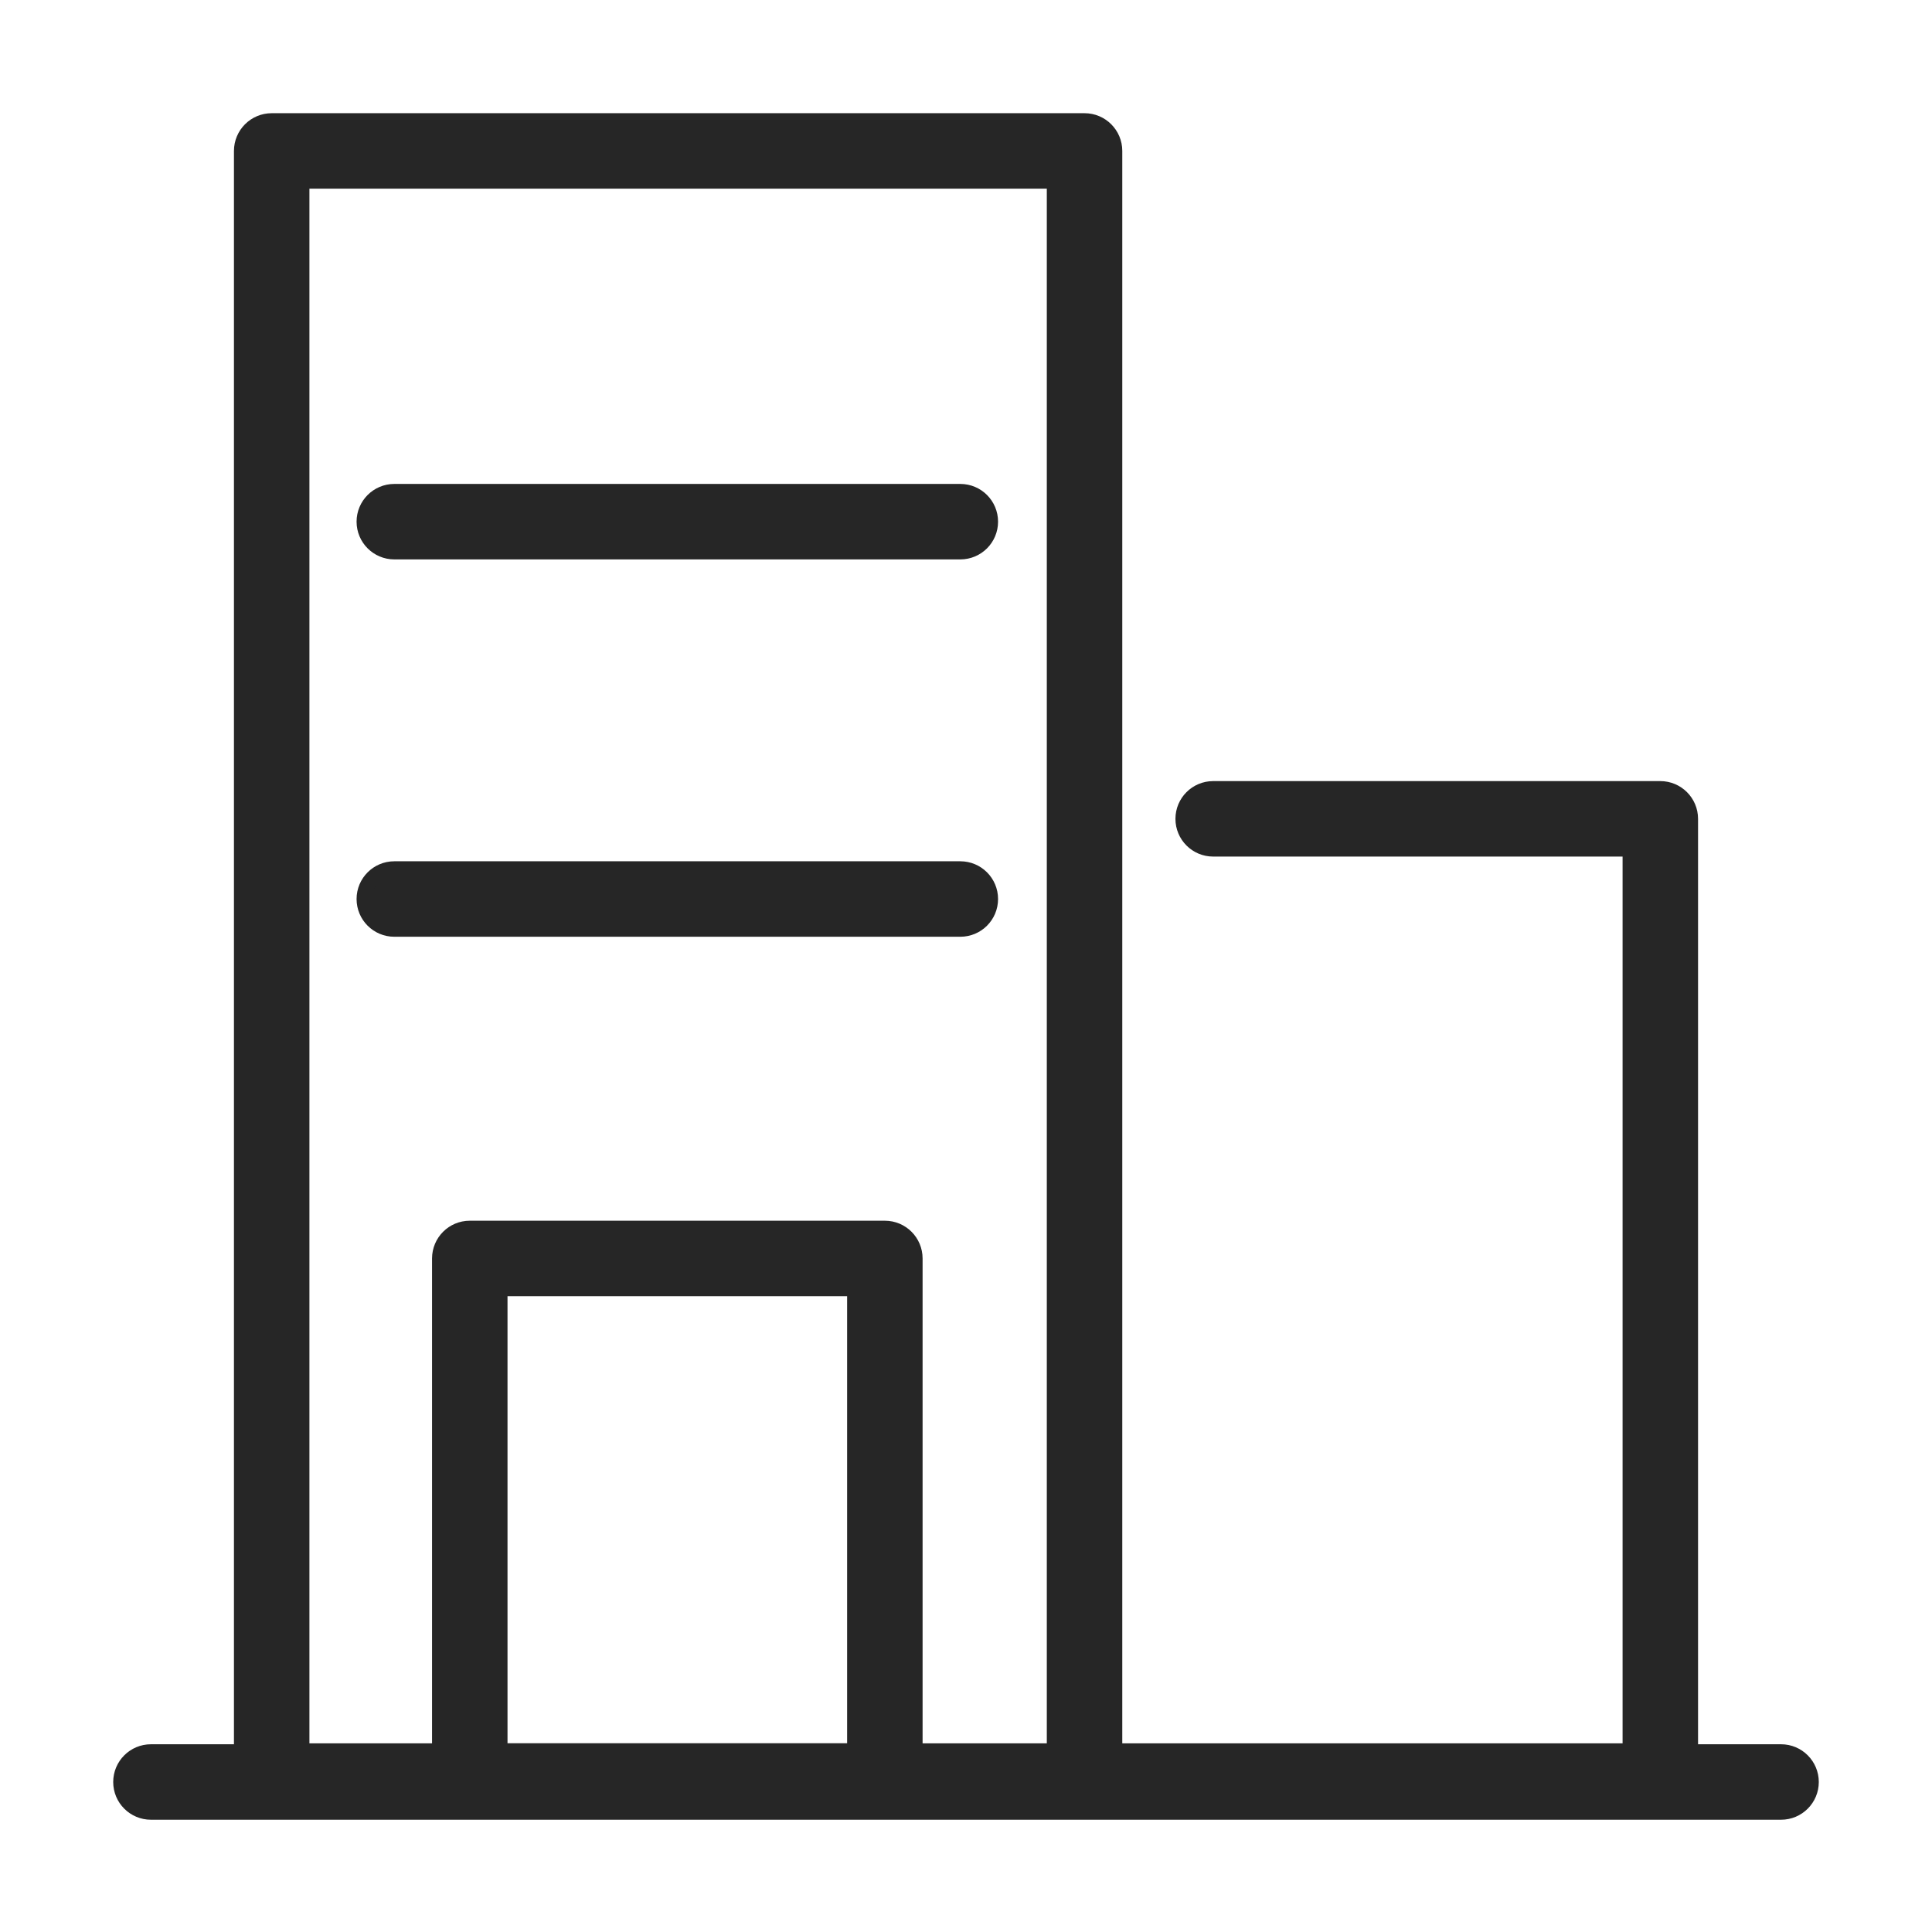
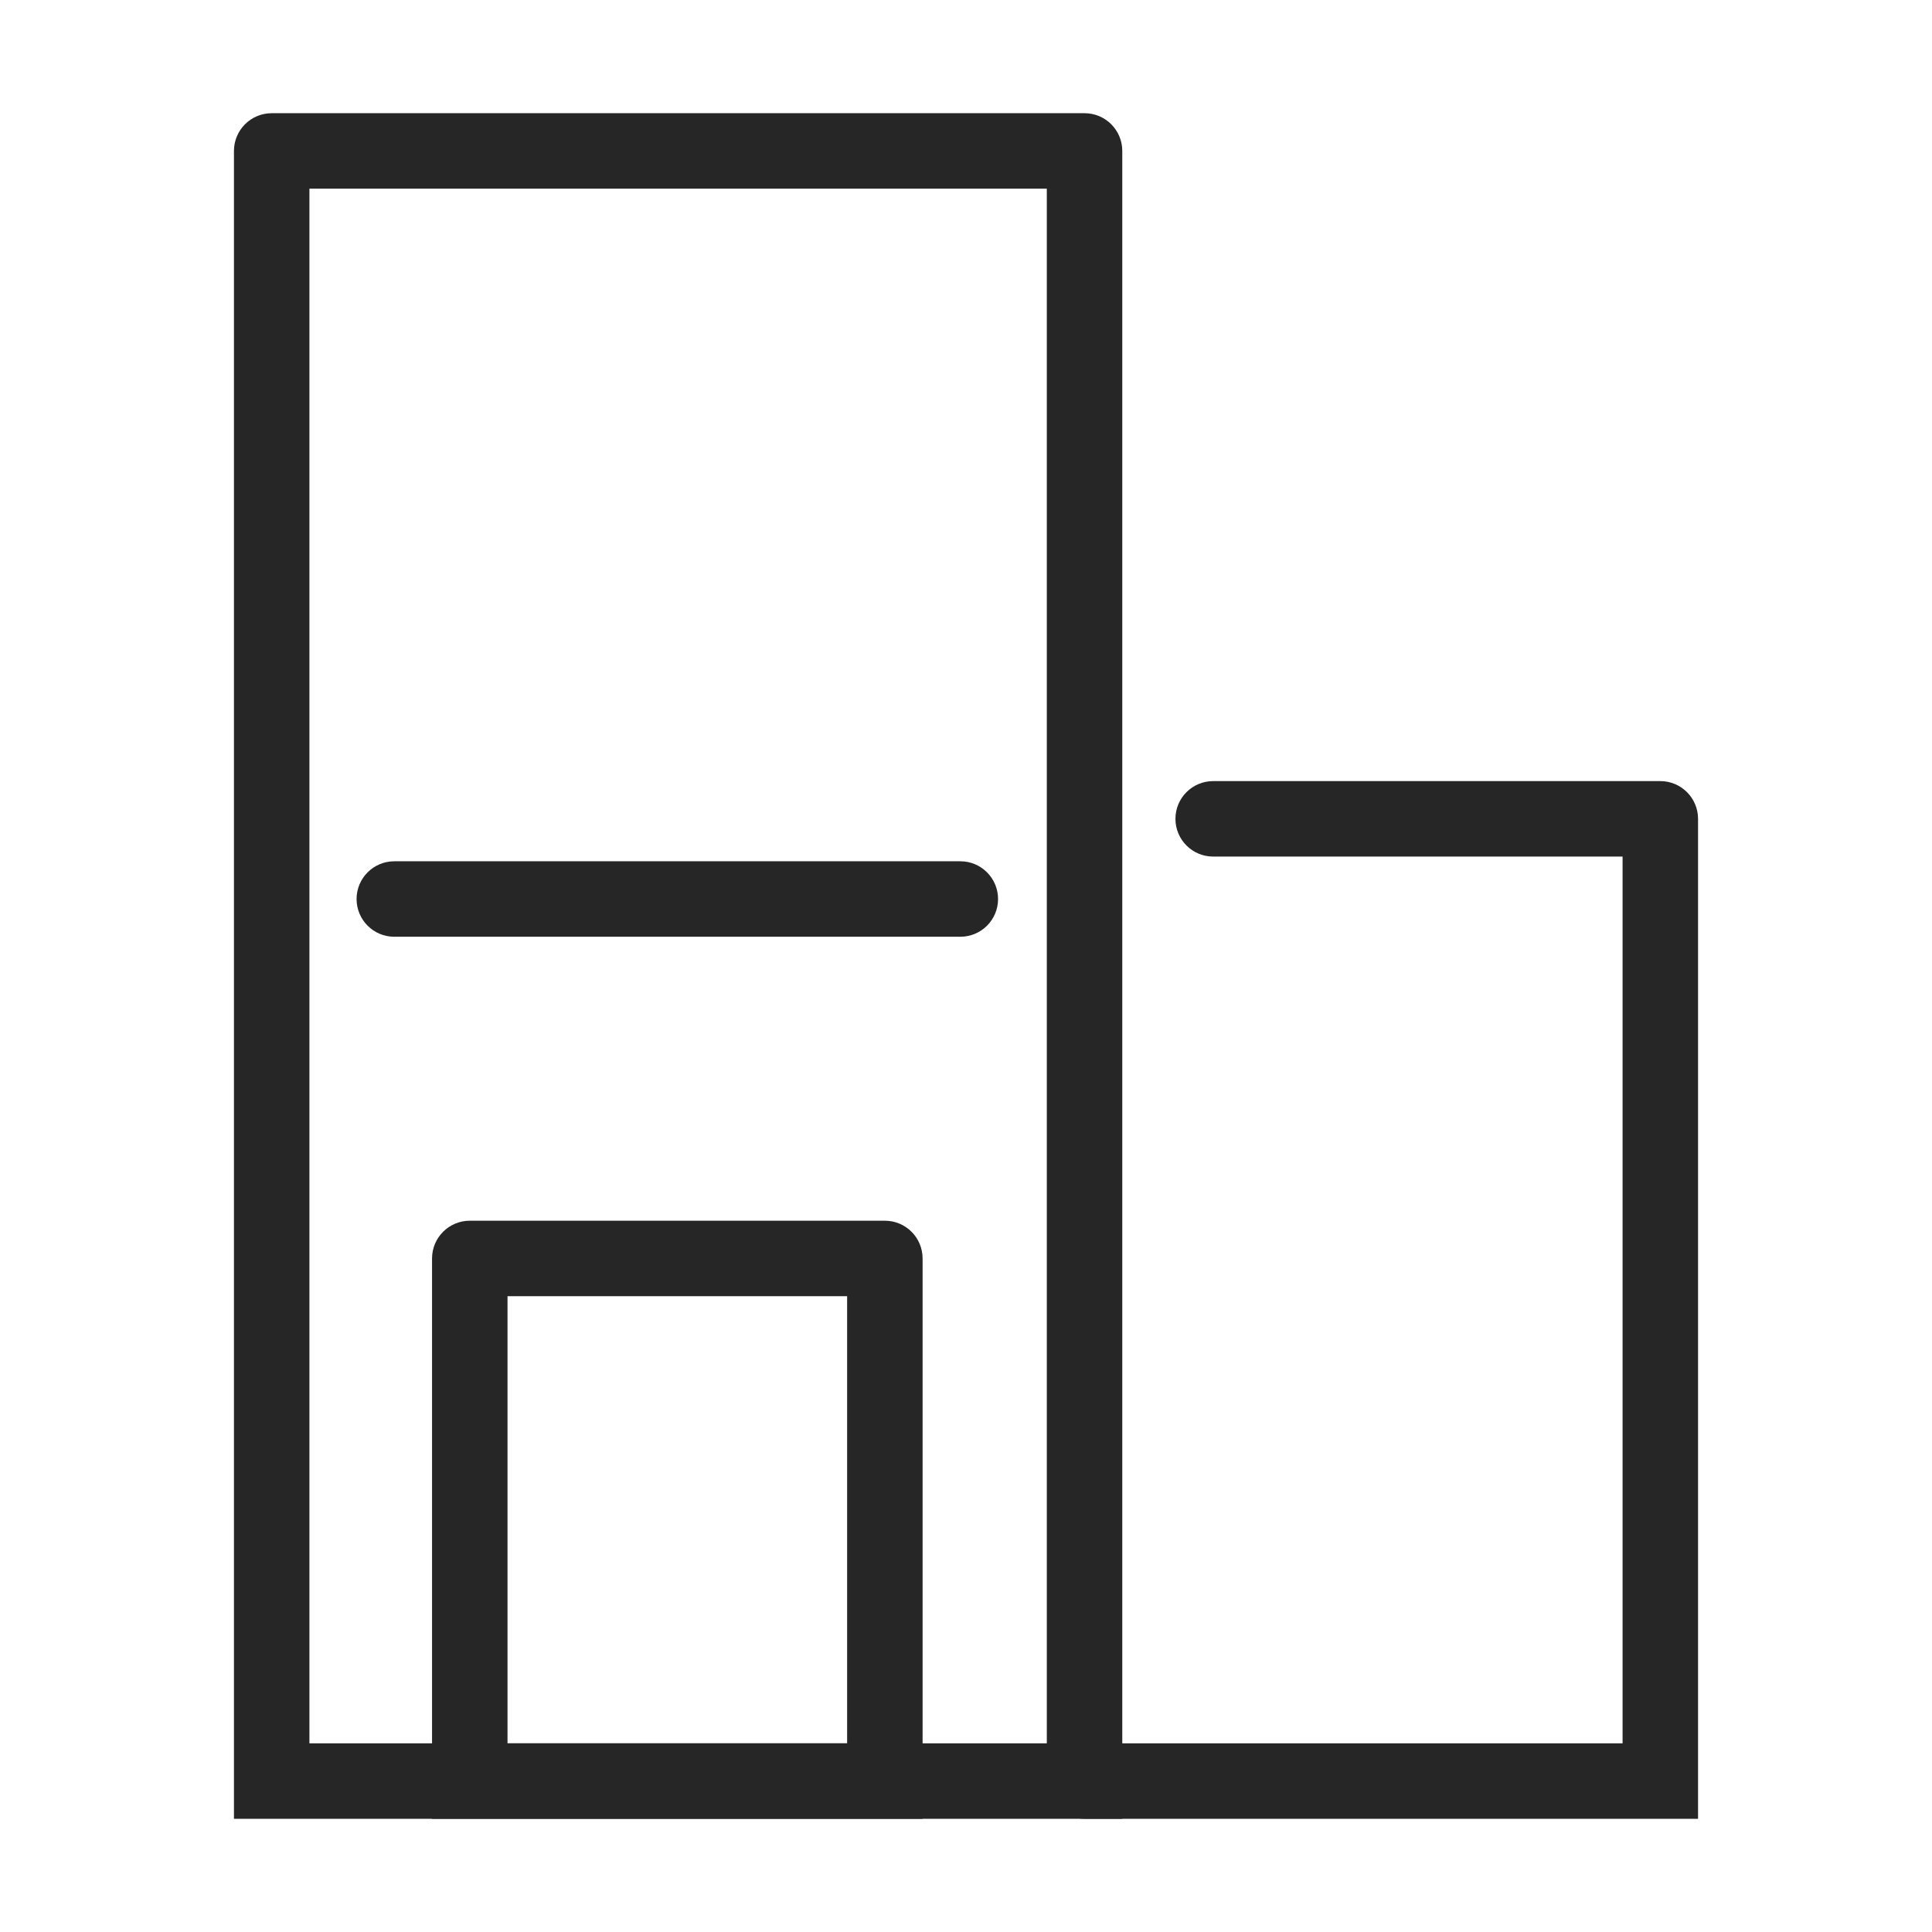
<svg xmlns="http://www.w3.org/2000/svg" width="64px" height="64px" viewBox="0 0 64 64" version="1.1">
  <title>行业/酒店行业/黑色加醋 </title>
  <desc>Created with Sketch.</desc>
  <g id="行业/酒店行业/黑色加醋" stroke="none" stroke-width="1" fill="none" fill-rule="evenodd">
    <path d="M10,6 L10,58 L34.927,58 L34.927,6 L10,6 Z M36.927,5 L36.927,60 L8,60 L8,5 C8,4.448 8.448,4 9,4 L35.927,4 C36.479,4 36.927,4.448 36.927,5 Z" id="矩形" stroke="#262626" stroke-width="0.5" fill="#262626" fill-rule="nonzero" />
    <path d="M40.188,28.125 C39.635,28.125 39.188,27.677 39.188,27.125 C39.188,26.573 39.635,26.125 40.188,26.125 L55,26.125 C55.552,26.125 56,26.573 56,27.125 L56,60 L35.927,60 C35.375,60 34.927,59.552 34.927,59 C34.927,58.448 35.375,58 35.927,58 L54,58 L54,28.125 L40.188,28.125 Z" id="矩形" stroke="#262626" stroke-width="0.5" fill="#262626" fill-rule="nonzero" />
-     <path d="M13.062,18.281 C12.51,18.281 12.062,17.834 12.062,17.281 C12.062,16.729 12.51,16.281 13.062,16.281 L31.812,16.281 C32.365,16.281 32.812,16.729 32.812,17.281 C32.812,17.834 32.365,18.281 31.812,18.281 L13.062,18.281 Z" id="直线-2" stroke="#262626" stroke-width="0.5" fill="#262626" fill-rule="nonzero" />
    <path d="M13.062,30.781 C12.51,30.781 12.062,30.334 12.062,29.781 C12.062,29.229 12.51,28.781 13.062,28.781 L31.812,28.781 C32.365,28.781 32.812,29.229 32.812,29.781 C32.812,30.334 32.365,30.781 31.812,30.781 L13.062,30.781 Z" id="直线-2-copy" stroke="#262626" stroke-width="0.5" fill="#262626" fill-rule="nonzero" />
-     <path d="M5,60.031 C4.448,60.031 4,59.584 4,59.031 C4,58.479 4.448,58.031 5,58.031 L59,58.031 C59.552,58.031 60,58.479 60,59.031 C60,59.584 59.552,60.031 59,60.031 L5,60.031 Z" id="直线" stroke="#262626" stroke-width="0.5" fill="#262626" fill-rule="nonzero" />
    <path d="M16.562,42.688 L16.562,58 L28.312,58 L28.312,42.688 L16.562,42.688 Z M30.312,41.688 L30.312,60 L14.562,60 L14.562,41.688 C14.562,41.135 15.01,40.688 15.562,40.688 L29.312,40.688 C29.865,40.688 30.312,41.135 30.312,41.688 Z" id="矩形" stroke="#262626" stroke-width="0.5" fill="#262626" fill-rule="nonzero" />
  </g>
</svg>